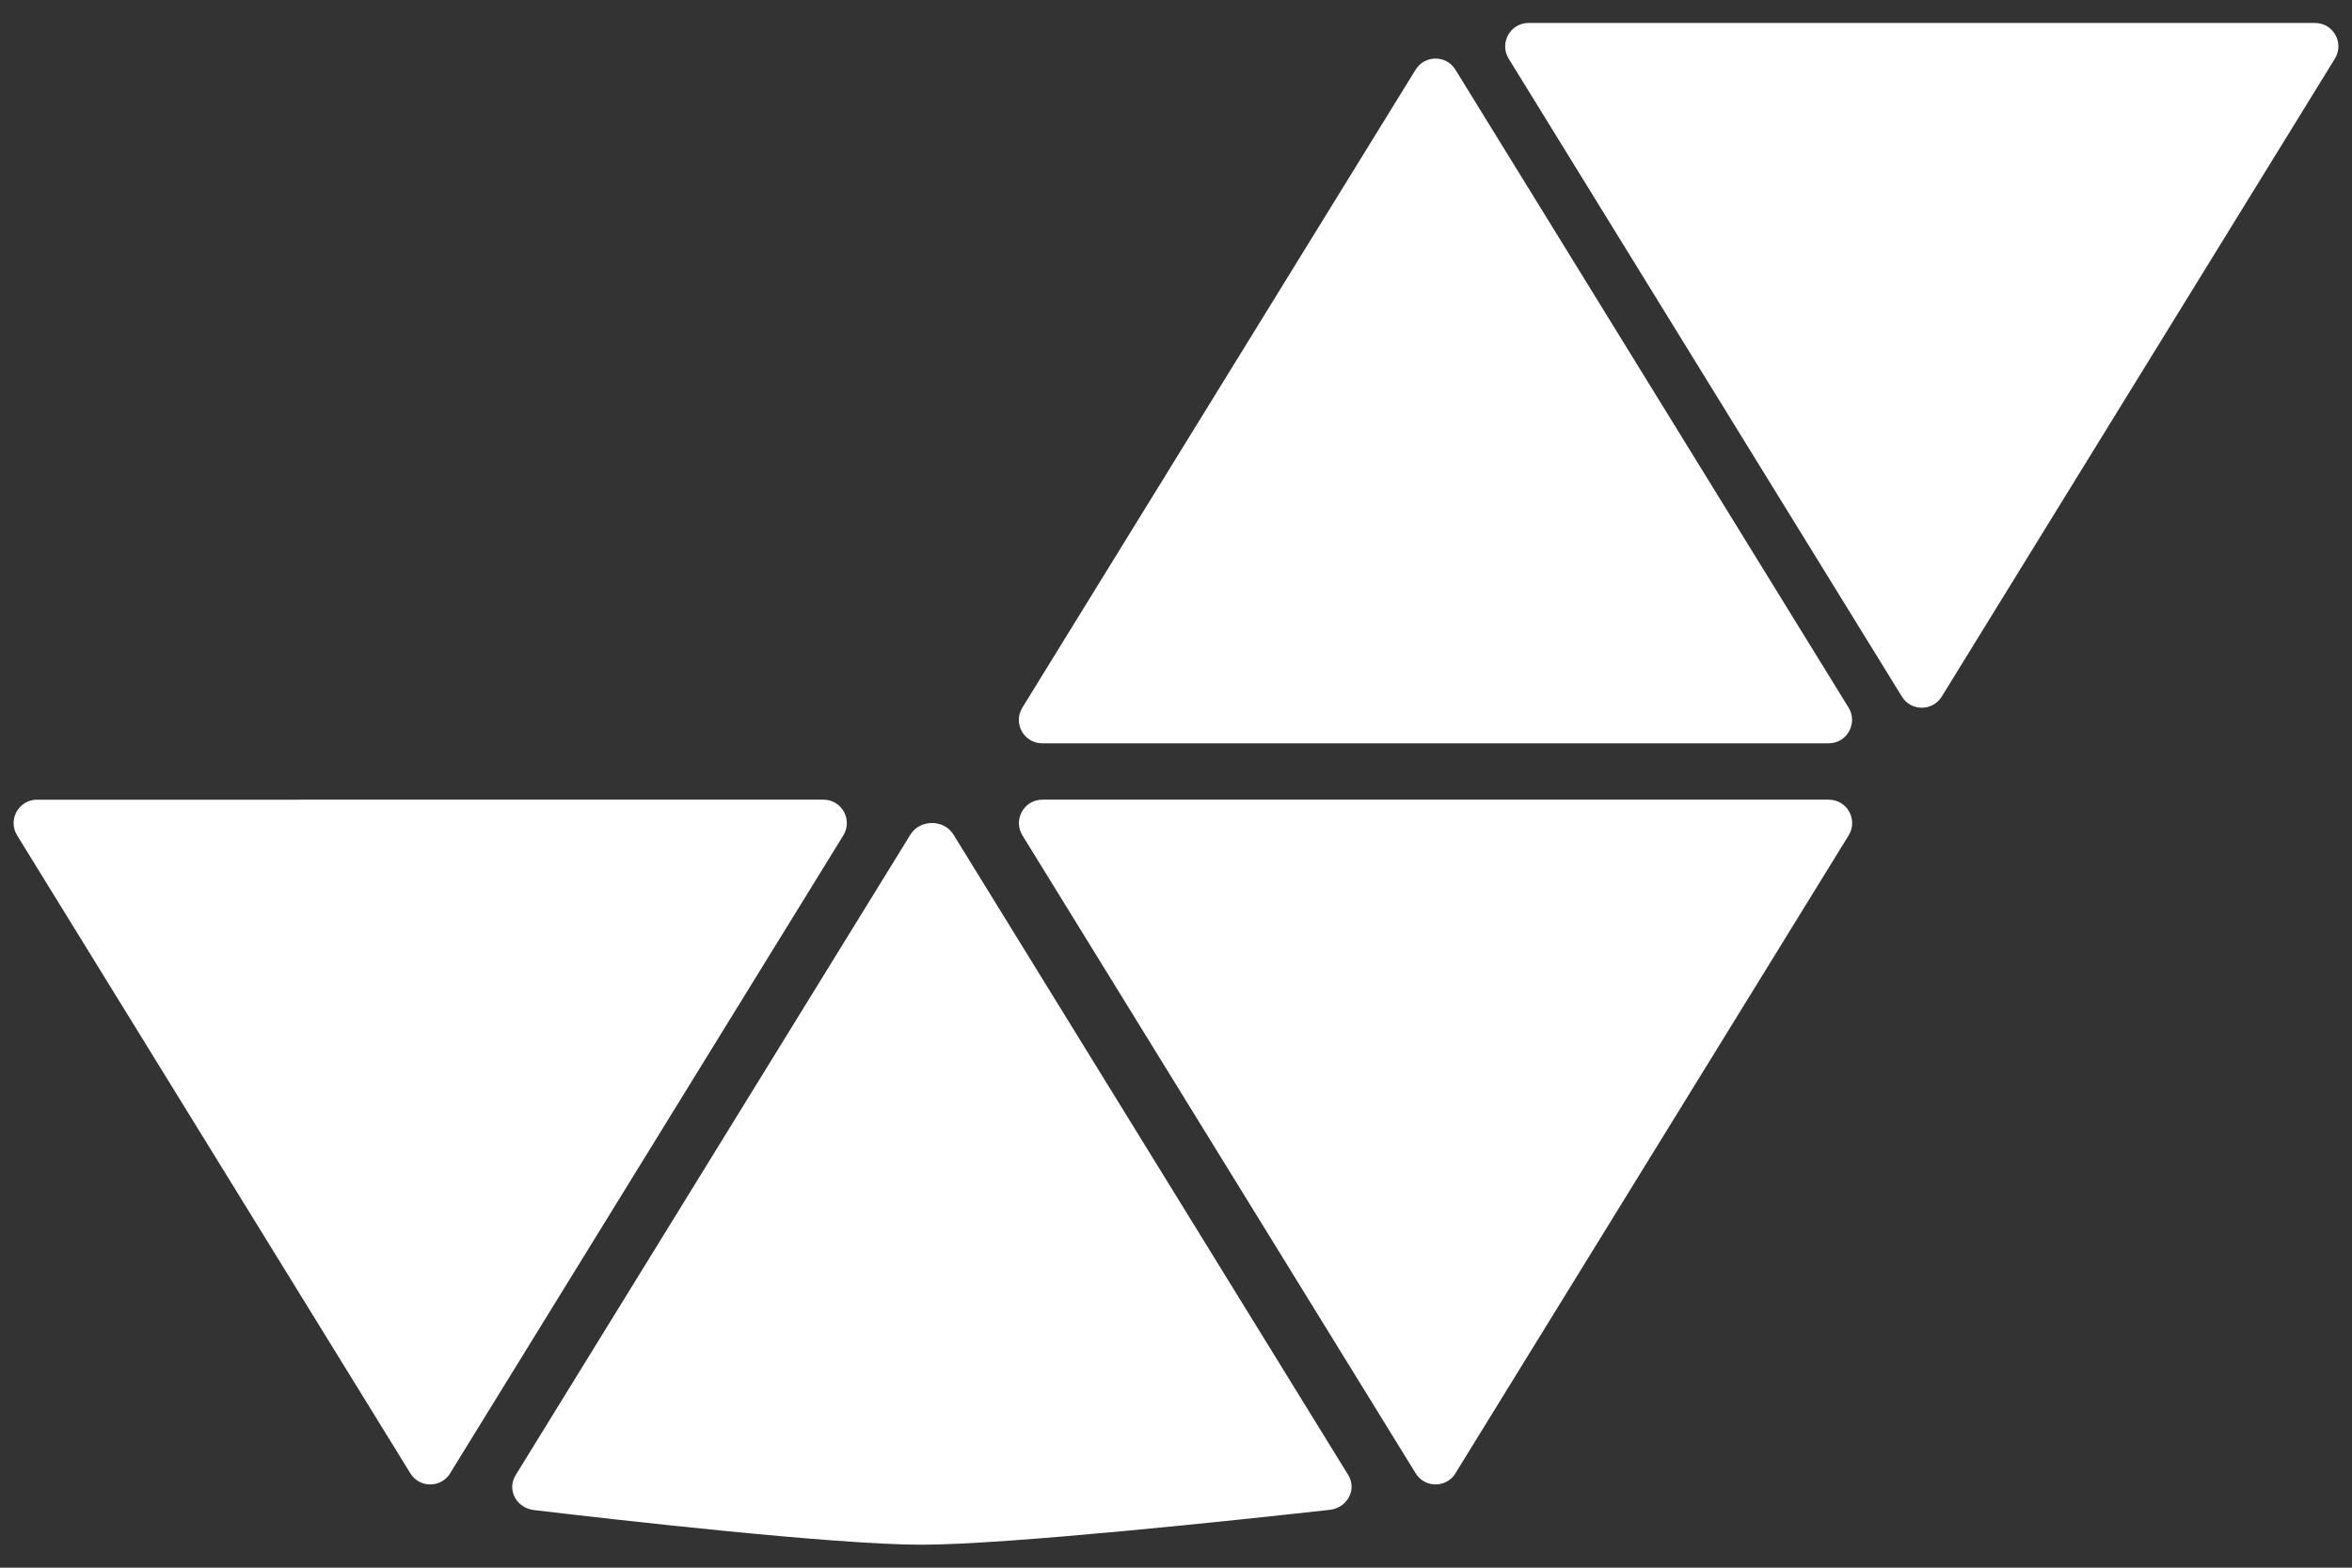
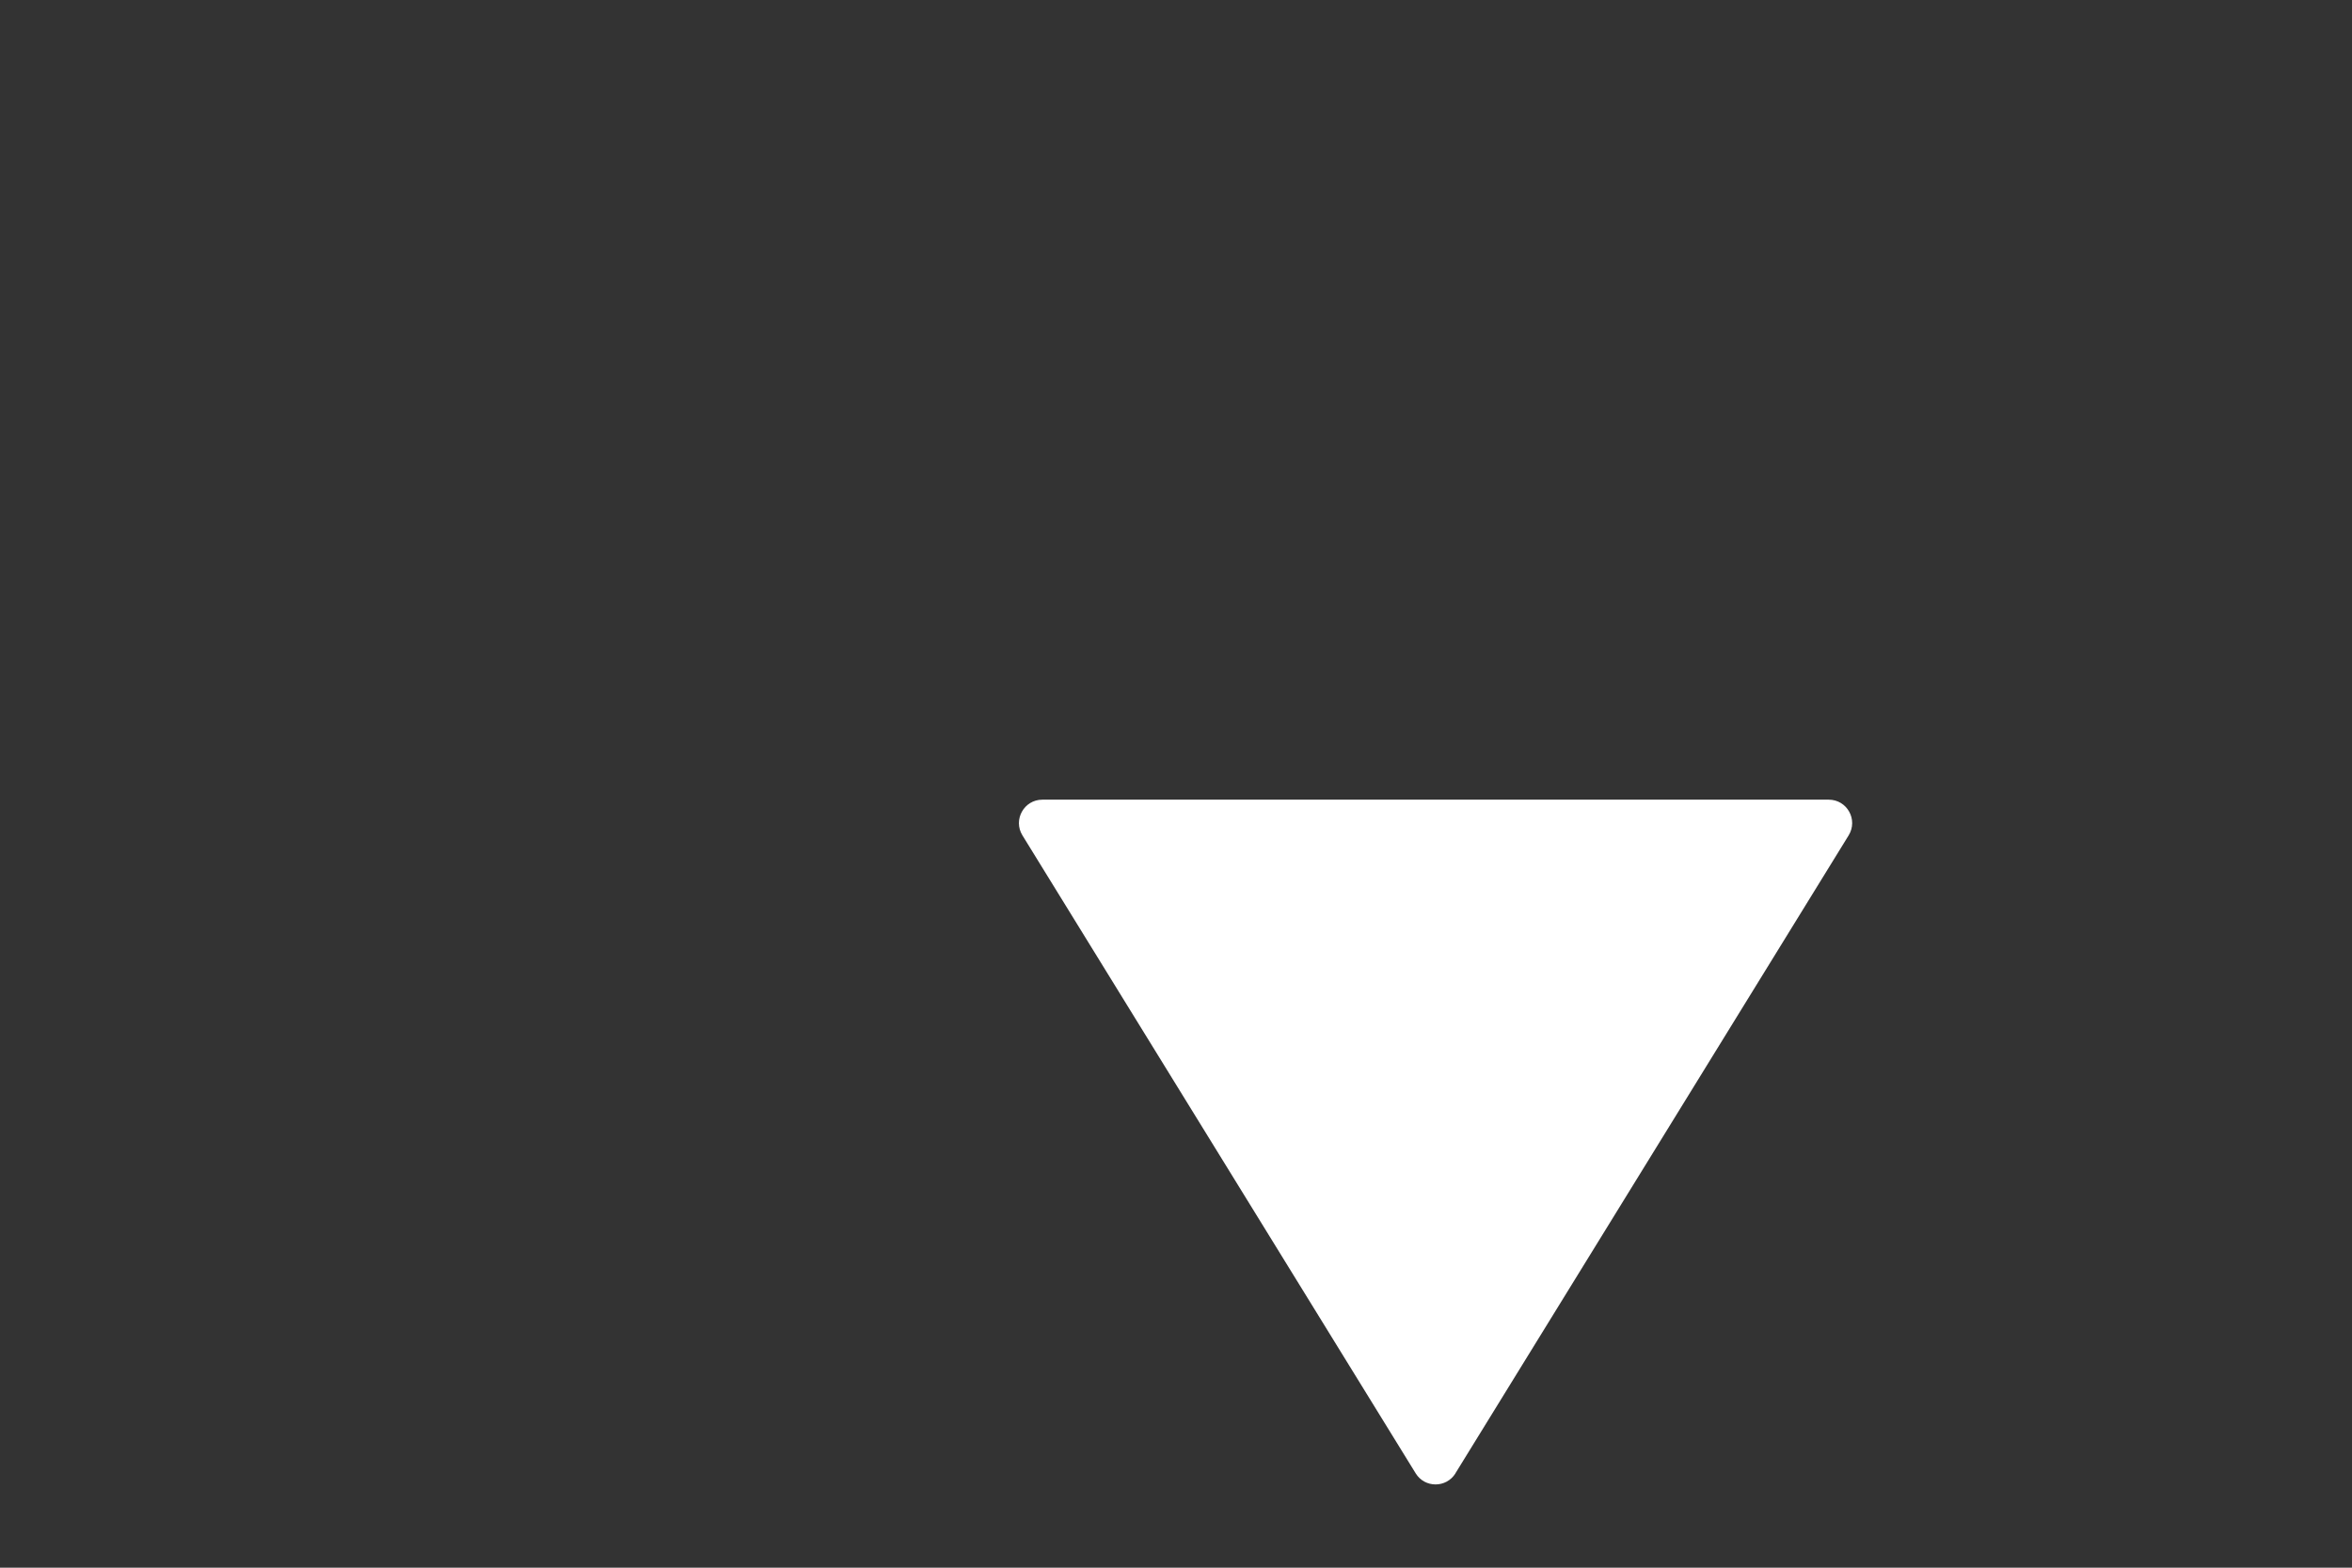
<svg xmlns="http://www.w3.org/2000/svg" id="Layer_1" data-name="Layer 1" viewBox="0 0 300 200">
  <rect x="0" y="0" width="300" height="200" fill="#333333" stroke="none" />
  <defs>
    <style>
      .cls-1 {
        fill: #fff;
        stroke-width: 0px;
      }
    </style>
  </defs>
-   <path class="cls-1" d="M57.41,187.96l50.16-81.39c1.22-1.99-.2-4.55-2.54-4.55H4.72c-2.33,0-3.76,2.56-2.54,4.55l50.16,81.39c1.16,1.89,3.91,1.89,5.08,0Z" />
-   <path class="cls-1" d="M116.12,106.48l-50.36,81.73c-1.13,1.84.09,4.17,2.35,4.44,11.05,1.31,38.47,4.42,49.42,4.42s40.49-3.16,52.07-4.45c2.26-.25,3.51-2.59,2.37-4.44l-50.35-81.7c-1.22-1.98-4.27-1.98-5.5,0Z" />
  <path class="cls-1" d="M185.64,187.96l50.16-81.39c1.22-1.99-.2-4.55-2.54-4.55h-100.31c-2.33,0-3.76,2.56-2.54,4.55l50.16,81.39c1.16,1.89,3.91,1.89,5.08,0Z" />
-   <path class="cls-1" d="M180.56,8.89l-50.16,81.39c-1.22,1.99.2,4.55,2.54,4.55h100.31c2.33,0,3.76-2.56,2.54-4.55L185.64,8.89c-1.16-1.89-3.91-1.89-5.08,0Z" />
-   <path class="cls-1" d="M295.28,2.93h-100.31c-2.33,0-3.76,2.56-2.54,4.55l50.16,81.39c1.16,1.89,3.91,1.89,5.08,0L297.82,7.48c1.22-1.99-.2-4.55-2.54-4.55Z" />
</svg>